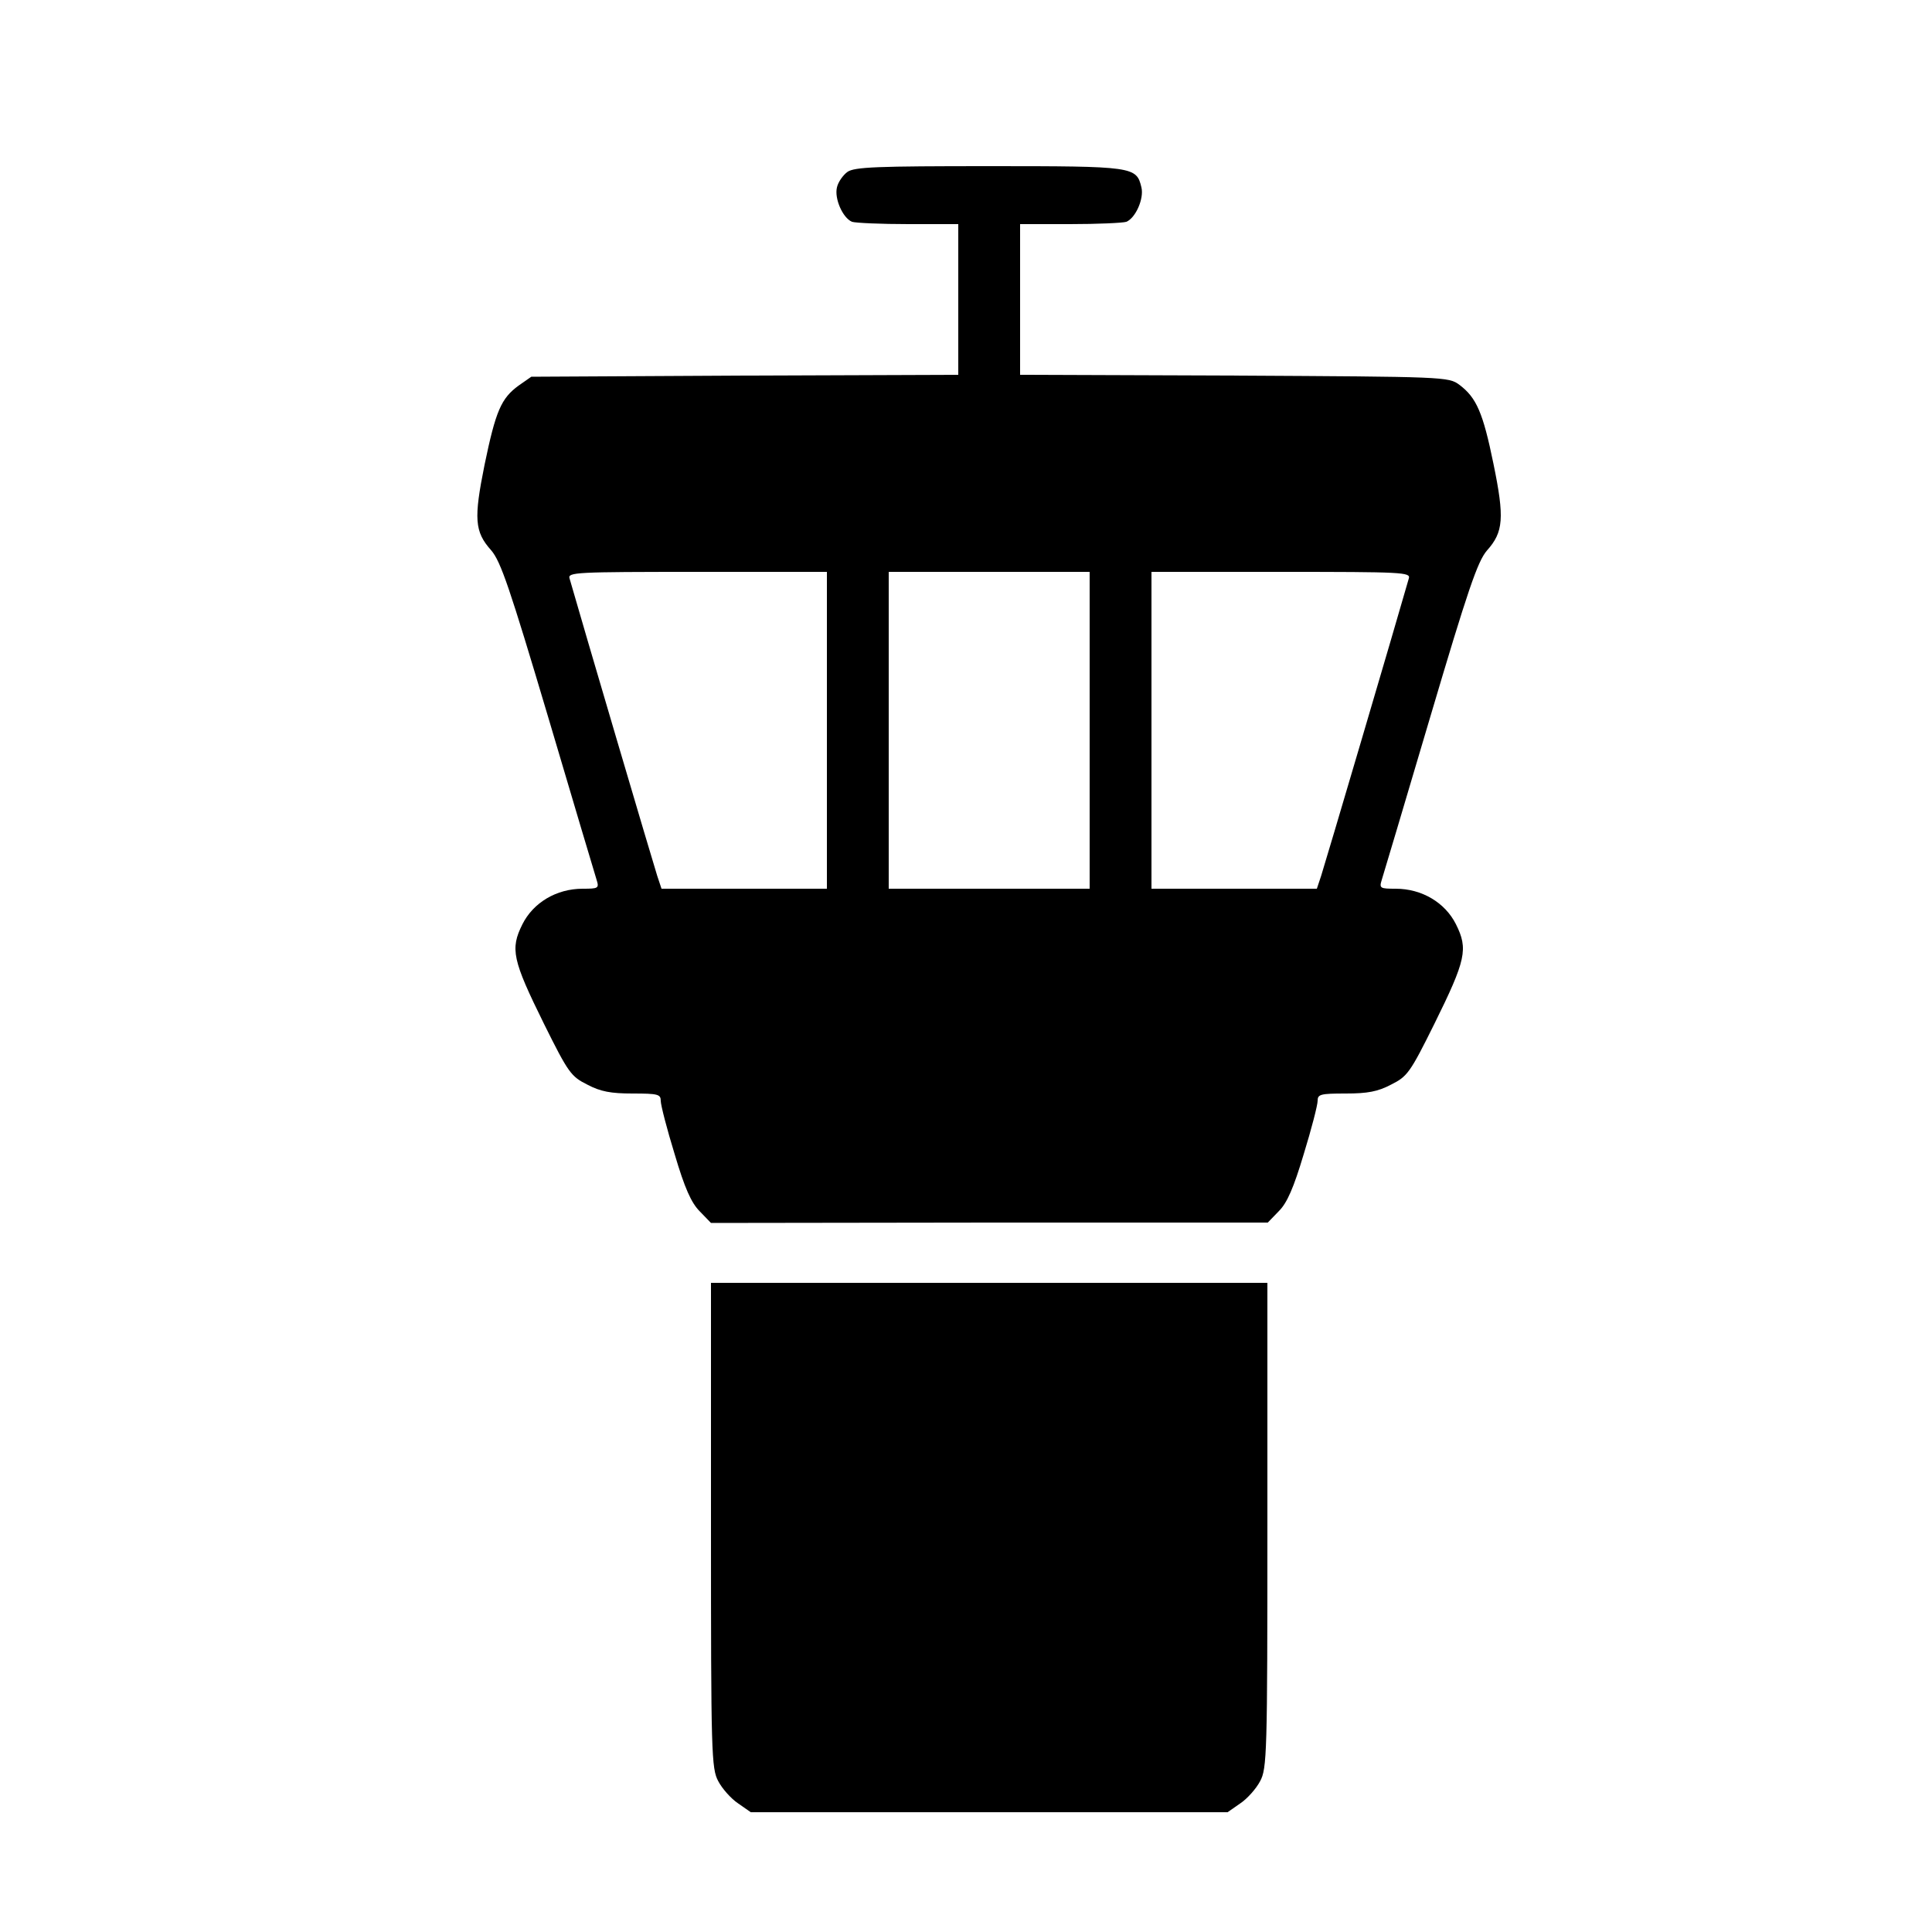
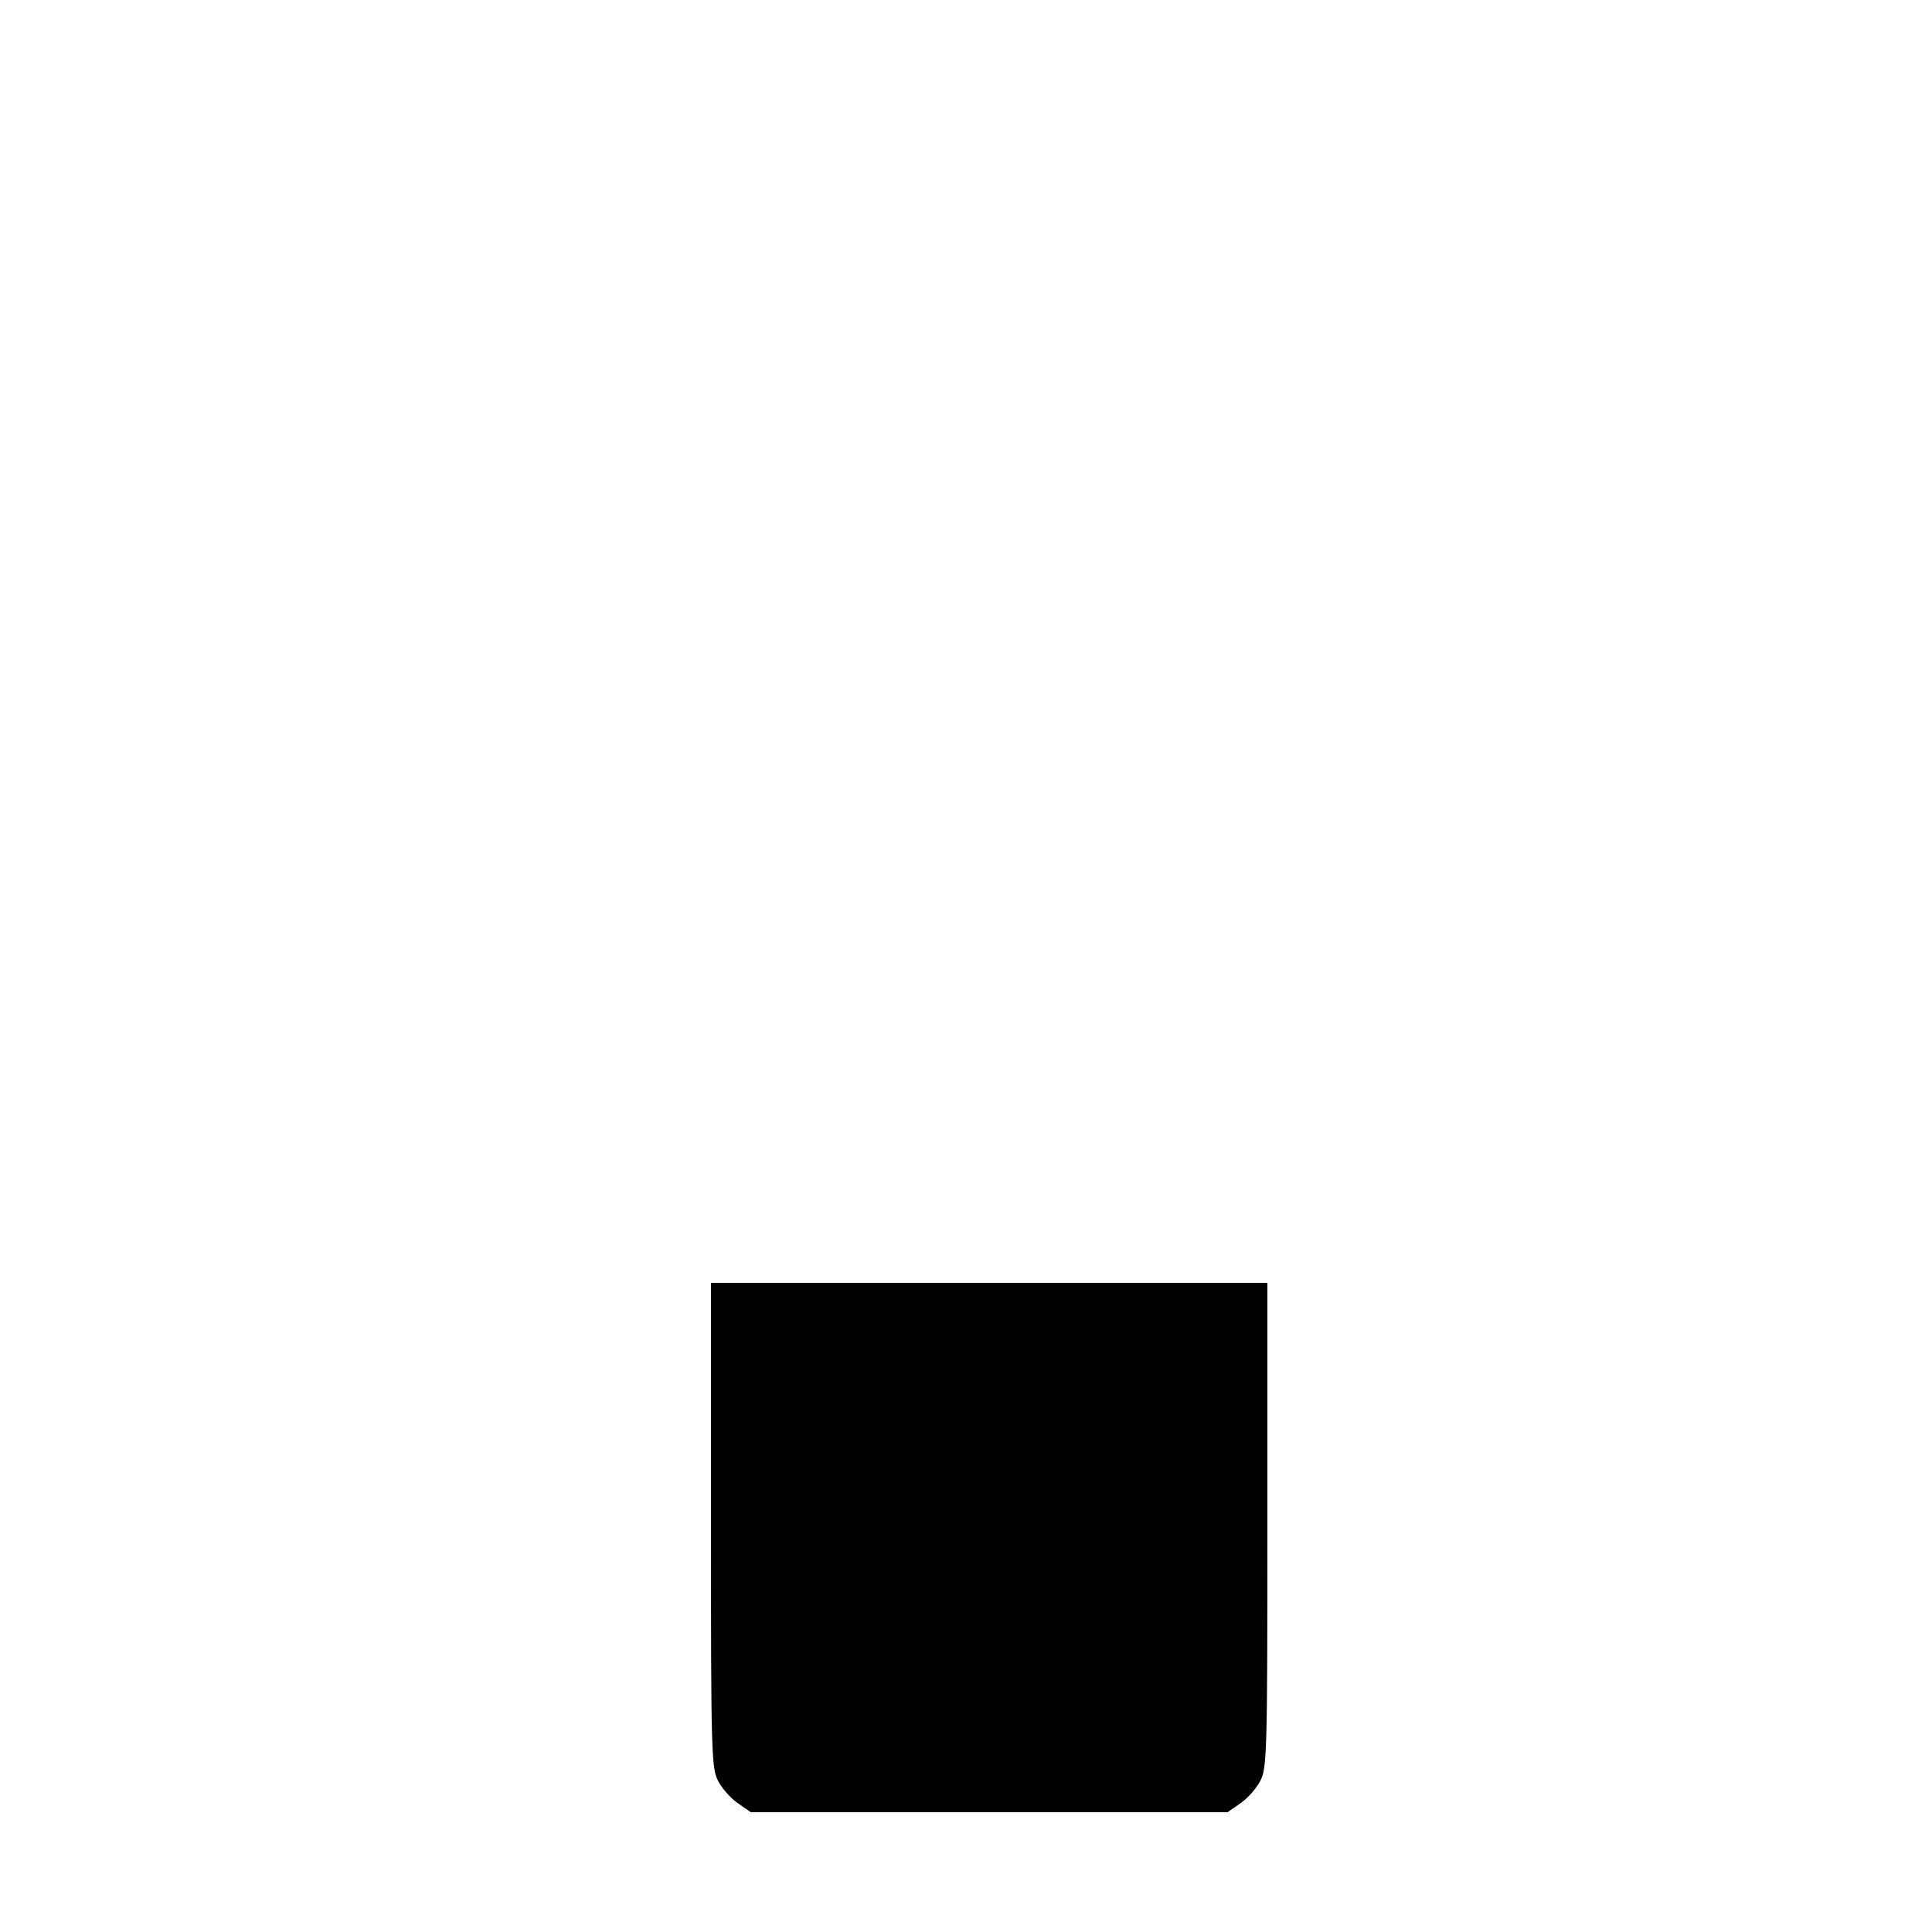
<svg xmlns="http://www.w3.org/2000/svg" version="1.0" width="500pt" height="500pt" viewBox="0 0 500 500" preserveAspectRatio="xMidYMid meet">
  <g transform="translate(0,500) scale(0.1,-0.1)" fill="#000000" stroke="none">
-     <path d="M2193 4555 c-11 -8 -24 -26 -27 -40 -7 -29 15 -79 39 -89 9 -3 75 -6 146 -6 l129 0 0 -195 0 -195 -552 -2 -553 -3 -33 -23 c-45 -33 -59 -65 -88 -205 -28 -139 -26 -173 17 -221 25 -29 48 -97 148 -433 65 -219 121 -408 125 -420 7 -22 4 -23 -36 -23 -68 0 -128 -36 -156 -92 -32 -64 -26 -92 56 -258 63 -127 70 -136 112 -157 34 -18 61 -23 117 -23 66 0 73 -2 73 -19 0 -11 16 -73 36 -138 26 -88 43 -126 65 -148 l29 -30 721 1 720 0 29 30 c21 21 38 60 64 147 20 65 36 127 36 138 0 17 7 19 73 19 56 0 83 5 117 23 42 21 49 30 112 157 82 166 88 194 56 258 -28 56 -88 92 -156 92 -40 0 -43 1 -36 23 4 12 60 201 125 420 98 331 123 404 147 432 43 48 46 84 17 225 -27 132 -44 171 -88 204 -28 21 -37 21 -583 24 l-554 2 0 195 0 195 129 0 c71 0 137 3 146 6 24 10 46 60 39 89 -13 54 -19 55 -394 55 -289 0 -349 -2 -367 -15z m-53 -1445 l0 -410 -214 0 -214 0 -11 33 c-8 24 -194 654 -227 770 -5 16 15 17 330 17 l336 0 0 -410z m680 0 l0 -410 -260 0 -260 0 0 410 0 410 260 0 260 0 0 -410z m826 393 c-33 -116 -219 -746 -227 -770 l-11 -33 -214 0 -214 0 0 410 0 410 336 0 c315 0 335 -1 330 -17z" />
-     <path d="M1840 1052 c0 -591 1 -629 19 -662 10 -19 33 -45 51 -57 l33 -23 617 0 617 0 33 23 c18 12 41 38 51 57 18 33 19 71 19 662 l0 628 -720 0 -720 0 0 -628z" />
+     <path d="M1840 1052 c0 -591 1 -629 19 -662 10 -19 33 -45 51 -57 l33 -23 617 0 617 0 33 23 c18 12 41 38 51 57 18 33 19 71 19 662 l0 628 -720 0 -720 0 0 -628" />
  </g>
</svg>